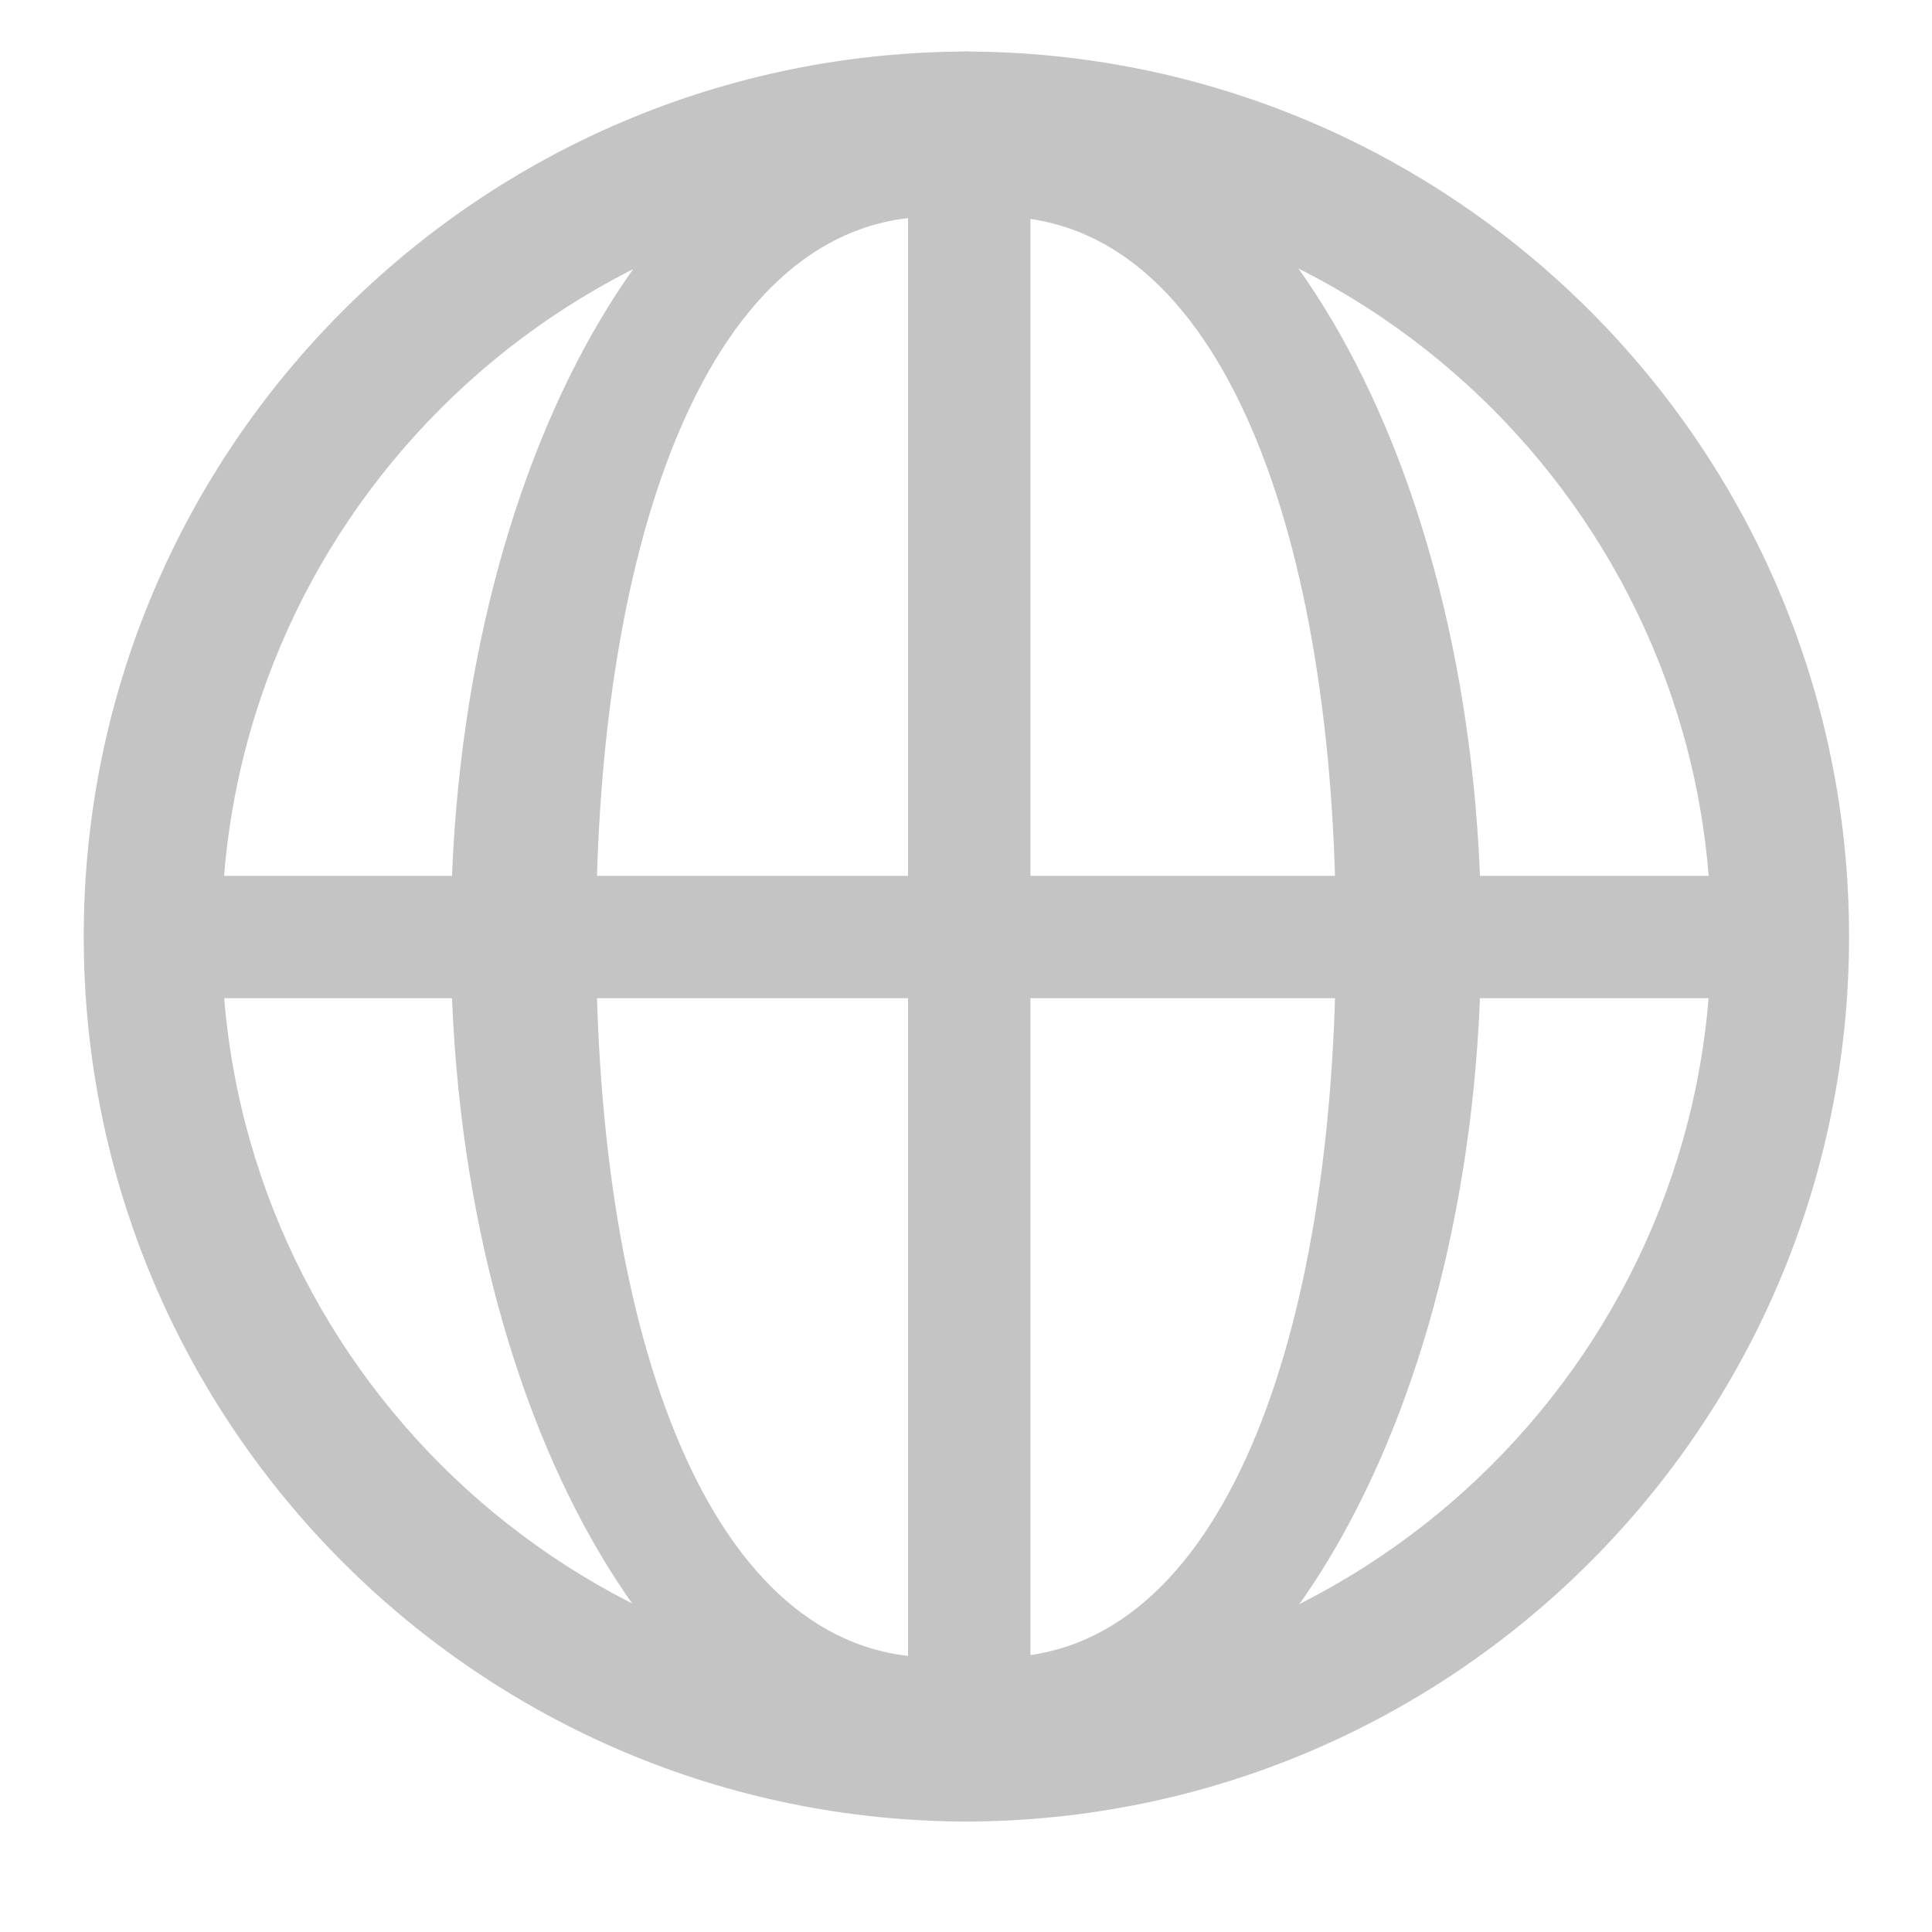
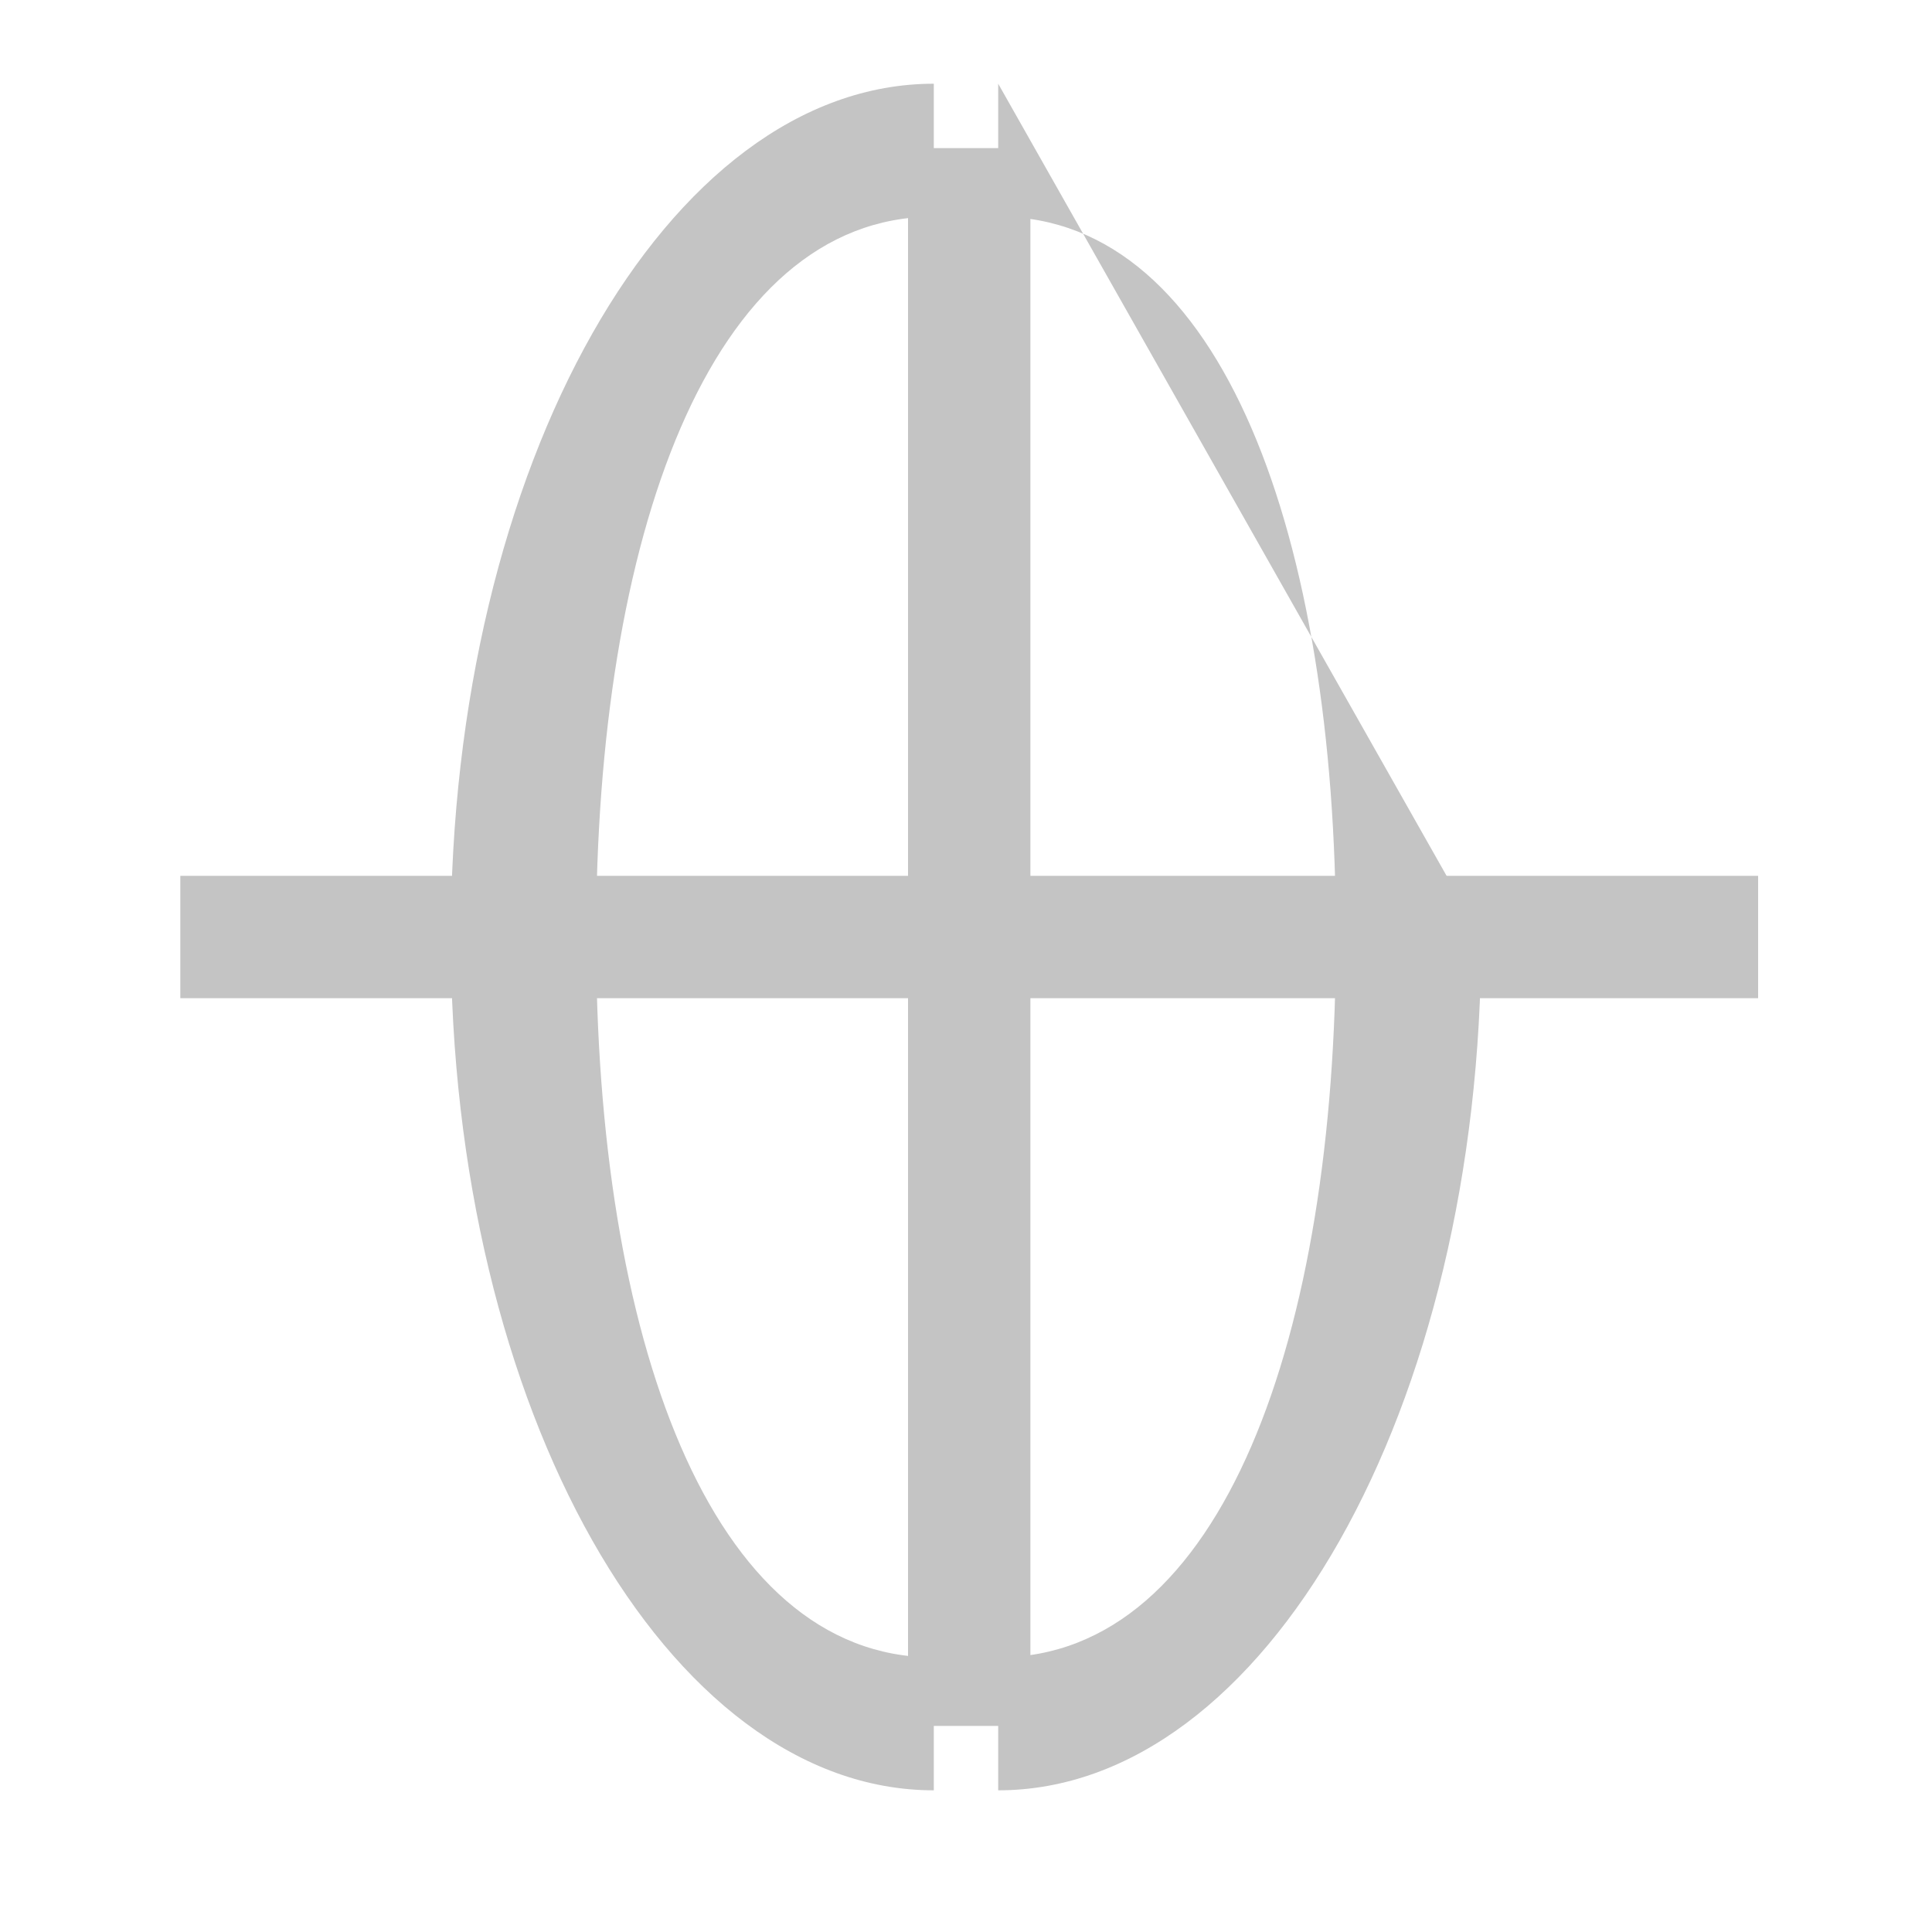
<svg xmlns="http://www.w3.org/2000/svg" width="300" height="300" viewBox="0 0 300 300" fill="none">
-   <path d="M287.12 145.42C287.12 221.32 225.59 282.85 149.69 282.85V261.44C213.66 261.44 265.7 209.39 265.7 145.42C265.7 81.45 213.66 29.41 149.69 29.41V8C225.59 8 287.12 69.52 287.12 145.42Z" fill="#C4C4C4" />
-   <path d="M13 145.42C13 221.32 74.53 282.85 150.43 282.85V261.44C86.46 261.44 34.42 209.39 34.42 145.42C34.42 81.45 86.46 29.41 150.43 29.41V8C74.53 8 13 69.52 13 145.42Z" fill="#C4C4C4" />
-   <path d="M230 145.495C230 218.675 196.421 278 155 278V257.357C189.911 257.357 207.441 207.173 207.441 145.495C207.441 83.818 189.911 33.643 155 33.643V13C196.421 13 230 72.315 230 145.495Z" fill="#C4C4C4" />
+   <path d="M230 145.495C230 218.675 196.421 278 155 278V257.357C189.911 257.357 207.441 207.173 207.441 145.495C207.441 83.818 189.911 33.643 155 33.643V13Z" fill="#C4C4C4" />
  <path d="M70 145.495C70 218.675 103.579 278 145 278V257.357C110.089 257.357 92.559 207.173 92.559 145.495C92.559 83.818 110.089 33.643 145 33.643V13C103.579 13 70 72.315 70 145.495Z" fill="#C4C4C4" />
  <rect x="141" y="23" width="19" height="245" fill="#C4C4C4" />
  <rect x="273" y="136" width="19" height="245" transform="rotate(90 273 136)" fill="#C4C4C4" />
</svg>